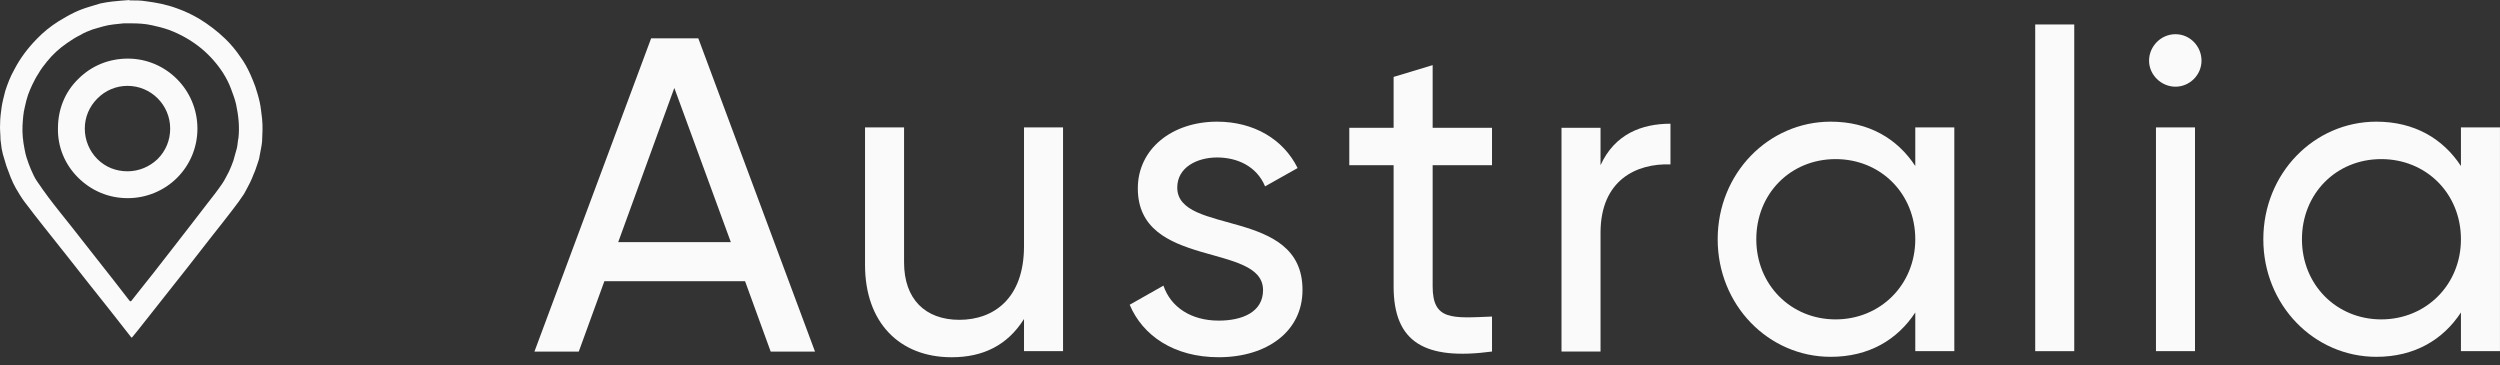
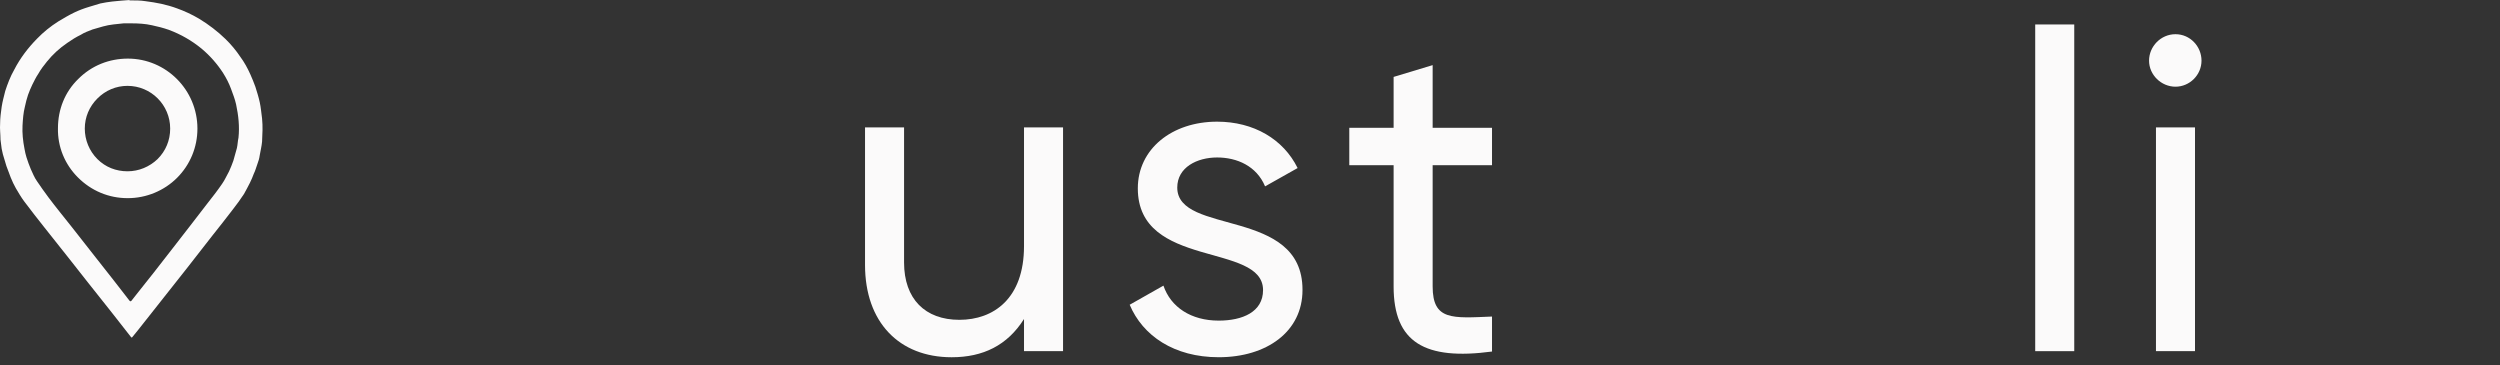
<svg xmlns="http://www.w3.org/2000/svg" width="267" height="39" viewBox="0 0 267 39" fill="none">
  <rect x="0" y="0" width="267" height="39" fill="#333333" stroke="none" />
-   <path d="M79.573 30.032H64.548L61.812 37.548H57.078L69.542 4.092H74.579L87.042 37.548H82.309L79.573 30.032ZM78.053 25.86L72.017 9.393L66.024 25.86H78.01H78.053Z" fill="#FBFAFA" />
  <path d="M113.533 13.605V37.502H109.364V34.07C107.584 36.894 104.978 38.154 101.634 38.154C96.033 38.154 92.385 34.417 92.385 28.291V13.605H96.554V28.03C96.554 31.941 98.812 34.157 102.46 34.157C106.107 34.157 109.364 31.897 109.364 26.292V13.605H113.533Z" fill="#FBFAFA" />
  <path d="M139.106 30.983C139.106 35.415 135.285 38.152 130.16 38.152C125.384 38.152 122.04 35.849 120.65 32.547L124.255 30.505C125.036 32.808 127.208 34.242 130.16 34.242C132.679 34.242 134.894 33.329 134.894 30.983C134.894 25.856 121.519 28.767 121.519 20.12C121.519 15.906 125.167 12.994 129.987 12.994C133.895 12.994 137.065 14.863 138.585 17.948L135.111 19.903C134.199 17.73 132.115 16.818 129.987 16.818C127.859 16.818 125.731 17.861 125.731 20.033C125.731 25.161 139.106 22.119 139.106 30.939V30.983Z" fill="#FBFAFA" />
  <path d="M153.007 17.644V30.592C153.007 34.242 155.091 33.981 159.347 33.807V37.544C152.182 38.5 148.838 36.588 148.838 30.592V17.644H144.104V13.646H148.838V8.215L153.007 6.955V13.646H159.347V17.644H153.007Z" fill="#FBFAFA" />
-   <path d="M178.406 13.213V17.558C174.802 17.428 170.937 19.21 170.937 24.858V37.546H166.768V13.648H170.937V17.645C172.457 14.3 175.367 13.213 178.406 13.213Z" fill="#FBFAFA" />
-   <path d="M208.721 13.603V37.501H204.552V33.373C202.642 36.284 199.602 38.109 195.52 38.109C188.876 38.109 183.448 32.591 183.448 25.552C183.448 18.513 188.876 12.994 195.52 12.994C199.602 12.994 202.642 14.819 204.552 17.73V13.603H208.721ZM204.552 25.552C204.552 20.685 200.861 16.992 196.041 16.992C191.221 16.992 187.573 20.685 187.573 25.552C187.573 30.418 191.264 34.111 196.041 34.111C200.818 34.111 204.552 30.418 204.552 25.552Z" fill="#FBFAFA" />
  <path d="M217.361 2.613H221.53V37.504H217.361V2.613Z" fill="#FBFAFA" />
  <path d="M229.519 6.478C229.519 4.957 230.778 3.653 232.341 3.653C233.905 3.653 235.121 4.957 235.121 6.478C235.121 7.999 233.861 9.259 232.341 9.259C230.822 9.259 229.519 7.999 229.519 6.478ZM230.257 13.604H234.426V37.501H230.257V13.604Z" fill="#FBFAFA" />
-   <path d="M266.997 13.603V37.501H262.828V33.373C260.917 36.284 257.877 38.109 253.795 38.109C247.151 38.109 241.723 32.591 241.723 25.552C241.723 18.513 247.151 12.994 253.795 12.994C257.877 12.994 260.917 14.819 262.828 17.73V13.603H266.997ZM262.828 25.552C262.828 20.685 259.137 16.992 254.316 16.992C249.496 16.992 245.848 20.685 245.848 25.552C245.848 30.418 249.54 34.111 254.316 34.111C259.093 34.111 262.828 30.418 262.828 25.552Z" fill="#FBFAFA" />
  <path d="M13.791 0.041C14.463 0.041 15.009 0.041 15.513 0.123C16.101 0.204 16.689 0.286 17.236 0.409C17.782 0.531 18.37 0.695 18.916 0.899C19.714 1.185 20.512 1.553 21.268 2.002C22.277 2.615 23.243 3.351 24.083 4.168C24.671 4.74 25.217 5.394 25.68 6.088C26.1 6.66 26.436 7.273 26.73 7.927C26.94 8.376 27.108 8.826 27.276 9.275C27.444 9.807 27.612 10.338 27.738 10.91C27.864 11.482 27.906 12.054 27.99 12.667C28.074 13.484 28.032 14.301 27.99 15.118C27.948 15.609 27.822 16.099 27.738 16.59C27.696 16.916 27.612 17.202 27.486 17.529C27.36 17.856 27.276 18.224 27.108 18.551C26.982 18.878 26.856 19.205 26.688 19.532C26.478 19.94 26.268 20.349 26.058 20.716C25.68 21.289 25.301 21.82 24.881 22.351C24.167 23.291 23.453 24.19 22.739 25.089C21.815 26.274 20.89 27.459 19.966 28.643C19.126 29.706 18.286 30.768 17.446 31.831C16.564 32.934 15.681 34.078 14.799 35.181C14.589 35.426 14.379 35.712 14.169 35.958C14.085 36.08 14.043 36.08 13.959 35.958C13.287 35.1 12.615 34.242 11.942 33.383C11.102 32.321 10.22 31.218 9.38 30.155C8.708 29.297 7.994 28.398 7.321 27.54C6.481 26.478 5.641 25.416 4.759 24.312C4.003 23.372 3.288 22.433 2.574 21.493C2.238 21.043 1.986 20.594 1.692 20.104C1.482 19.736 1.314 19.368 1.146 18.959C0.978 18.551 0.852 18.142 0.684 17.734C0.558 17.325 0.432 16.876 0.306 16.467C0.264 16.303 0.222 16.099 0.18 15.895C0.138 15.568 0.096 15.241 0.054 14.914C0.054 14.342 -0.03 13.77 0.012 13.198C0.012 12.585 0.096 12.013 0.18 11.4C0.264 10.828 0.432 10.256 0.558 9.725C0.81 8.949 1.104 8.172 1.524 7.437C2.154 6.211 2.994 5.108 3.961 4.127C4.633 3.432 5.389 2.819 6.229 2.288C6.775 1.961 7.321 1.634 7.91 1.348C8.414 1.103 8.96 0.899 9.506 0.735C9.884 0.613 10.304 0.49 10.724 0.368C11.144 0.286 11.564 0.204 11.985 0.163C12.657 0.082 13.371 0.041 13.875 0L13.791 0.041ZM13.959 2.493C13.707 2.493 13.455 2.493 13.203 2.493C12.489 2.574 11.732 2.615 11.018 2.819C10.64 2.942 10.262 3.024 9.884 3.146C9.464 3.31 9.002 3.473 8.624 3.718C8.12 3.963 7.657 4.25 7.195 4.576C6.355 5.148 5.641 5.802 5.011 6.579C4.675 6.987 4.339 7.437 4.087 7.886C3.835 8.254 3.667 8.622 3.457 9.03C3.288 9.398 3.12 9.766 2.994 10.133C2.868 10.542 2.742 10.951 2.658 11.4C2.49 12.054 2.448 12.708 2.406 13.402C2.364 14.22 2.448 15.037 2.616 15.895C2.658 16.181 2.742 16.508 2.826 16.794C2.952 17.203 3.12 17.652 3.288 18.061C3.499 18.51 3.667 18.959 3.961 19.368C4.339 19.94 4.759 20.512 5.179 21.084C5.977 22.147 6.817 23.168 7.657 24.231C8.456 25.252 9.296 26.314 10.094 27.336C10.766 28.194 11.48 29.093 12.152 29.951C12.699 30.687 13.287 31.381 13.833 32.117C13.917 32.199 13.959 32.199 14.043 32.117C14.211 31.872 14.421 31.667 14.589 31.422C15.219 30.646 15.807 29.869 16.438 29.093C17.152 28.194 17.824 27.295 18.538 26.396C19.126 25.62 19.756 24.843 20.344 24.067C20.933 23.291 21.521 22.555 22.109 21.779C22.655 21.084 23.201 20.39 23.705 19.654C23.999 19.245 24.209 18.755 24.461 18.306C24.629 17.938 24.797 17.529 24.923 17.162C25.049 16.712 25.175 16.263 25.301 15.813C25.386 15.445 25.386 15.078 25.47 14.71C25.596 13.525 25.47 12.34 25.217 11.155C25.091 10.583 24.881 10.052 24.671 9.48C24.461 8.908 24.167 8.336 23.831 7.804C23.201 6.824 22.403 5.925 21.521 5.189C20.47 4.331 19.336 3.677 18.034 3.187C17.446 2.983 16.816 2.819 16.227 2.697C15.513 2.533 14.757 2.493 14.043 2.493H13.959Z" fill="#FBFAFA" />
  <path d="M6.623 13.732C6.623 9.821 9.793 6.693 13.615 6.736C17.48 6.736 20.606 9.865 20.606 13.775C20.606 17.642 17.48 20.814 13.571 20.814C9.706 20.814 6.536 17.686 6.58 13.775L6.623 13.732ZM13.615 18.729C16.394 18.729 18.609 16.513 18.609 13.732C18.609 10.951 16.394 8.735 13.615 8.735C10.835 8.735 8.621 10.951 8.621 13.732C8.621 16.513 10.835 18.772 13.615 18.729Z" fill="#FBFAFA" />
  <path d="M13.616 21.162C11.618 21.162 9.751 20.38 8.318 18.946C6.928 17.556 6.146 15.687 6.19 13.689C6.19 11.69 6.928 9.822 8.361 8.431C9.794 6.997 11.662 6.259 13.659 6.259C17.741 6.259 21.085 9.604 21.085 13.732C21.085 15.731 20.303 17.599 18.913 18.99C17.524 20.38 15.613 21.162 13.659 21.162H13.616ZM13.616 7.128C11.835 7.128 10.185 7.823 8.926 9.083C7.71 10.343 7.015 11.994 7.015 13.732C7.015 15.47 7.666 17.121 8.926 18.381C10.185 19.641 11.835 20.337 13.572 20.337C15.353 20.337 17.003 19.641 18.219 18.381C19.478 17.121 20.129 15.47 20.129 13.732C20.129 10.126 17.177 7.128 13.572 7.128H13.616ZM13.572 19.163C12.139 19.163 10.793 18.599 9.751 17.599C8.709 16.556 8.144 15.209 8.144 13.732C8.144 12.255 8.709 10.908 9.751 9.865C10.793 8.866 12.139 8.301 13.572 8.301C16.569 8.301 19 10.734 19 13.732C19 15.209 18.436 16.556 17.394 17.599C16.351 18.599 15.005 19.163 13.572 19.163ZM13.616 18.294C14.832 18.294 15.961 17.816 16.829 16.991C17.698 16.122 18.175 14.992 18.175 13.732C18.175 11.212 16.134 9.17 13.616 9.17C12.4 9.17 11.271 9.648 10.402 10.517C9.534 11.386 9.056 12.515 9.056 13.732C9.056 14.949 9.534 16.122 10.402 16.991C11.271 17.86 12.4 18.294 13.616 18.294Z" fill="#FBFAFA" />
</svg>